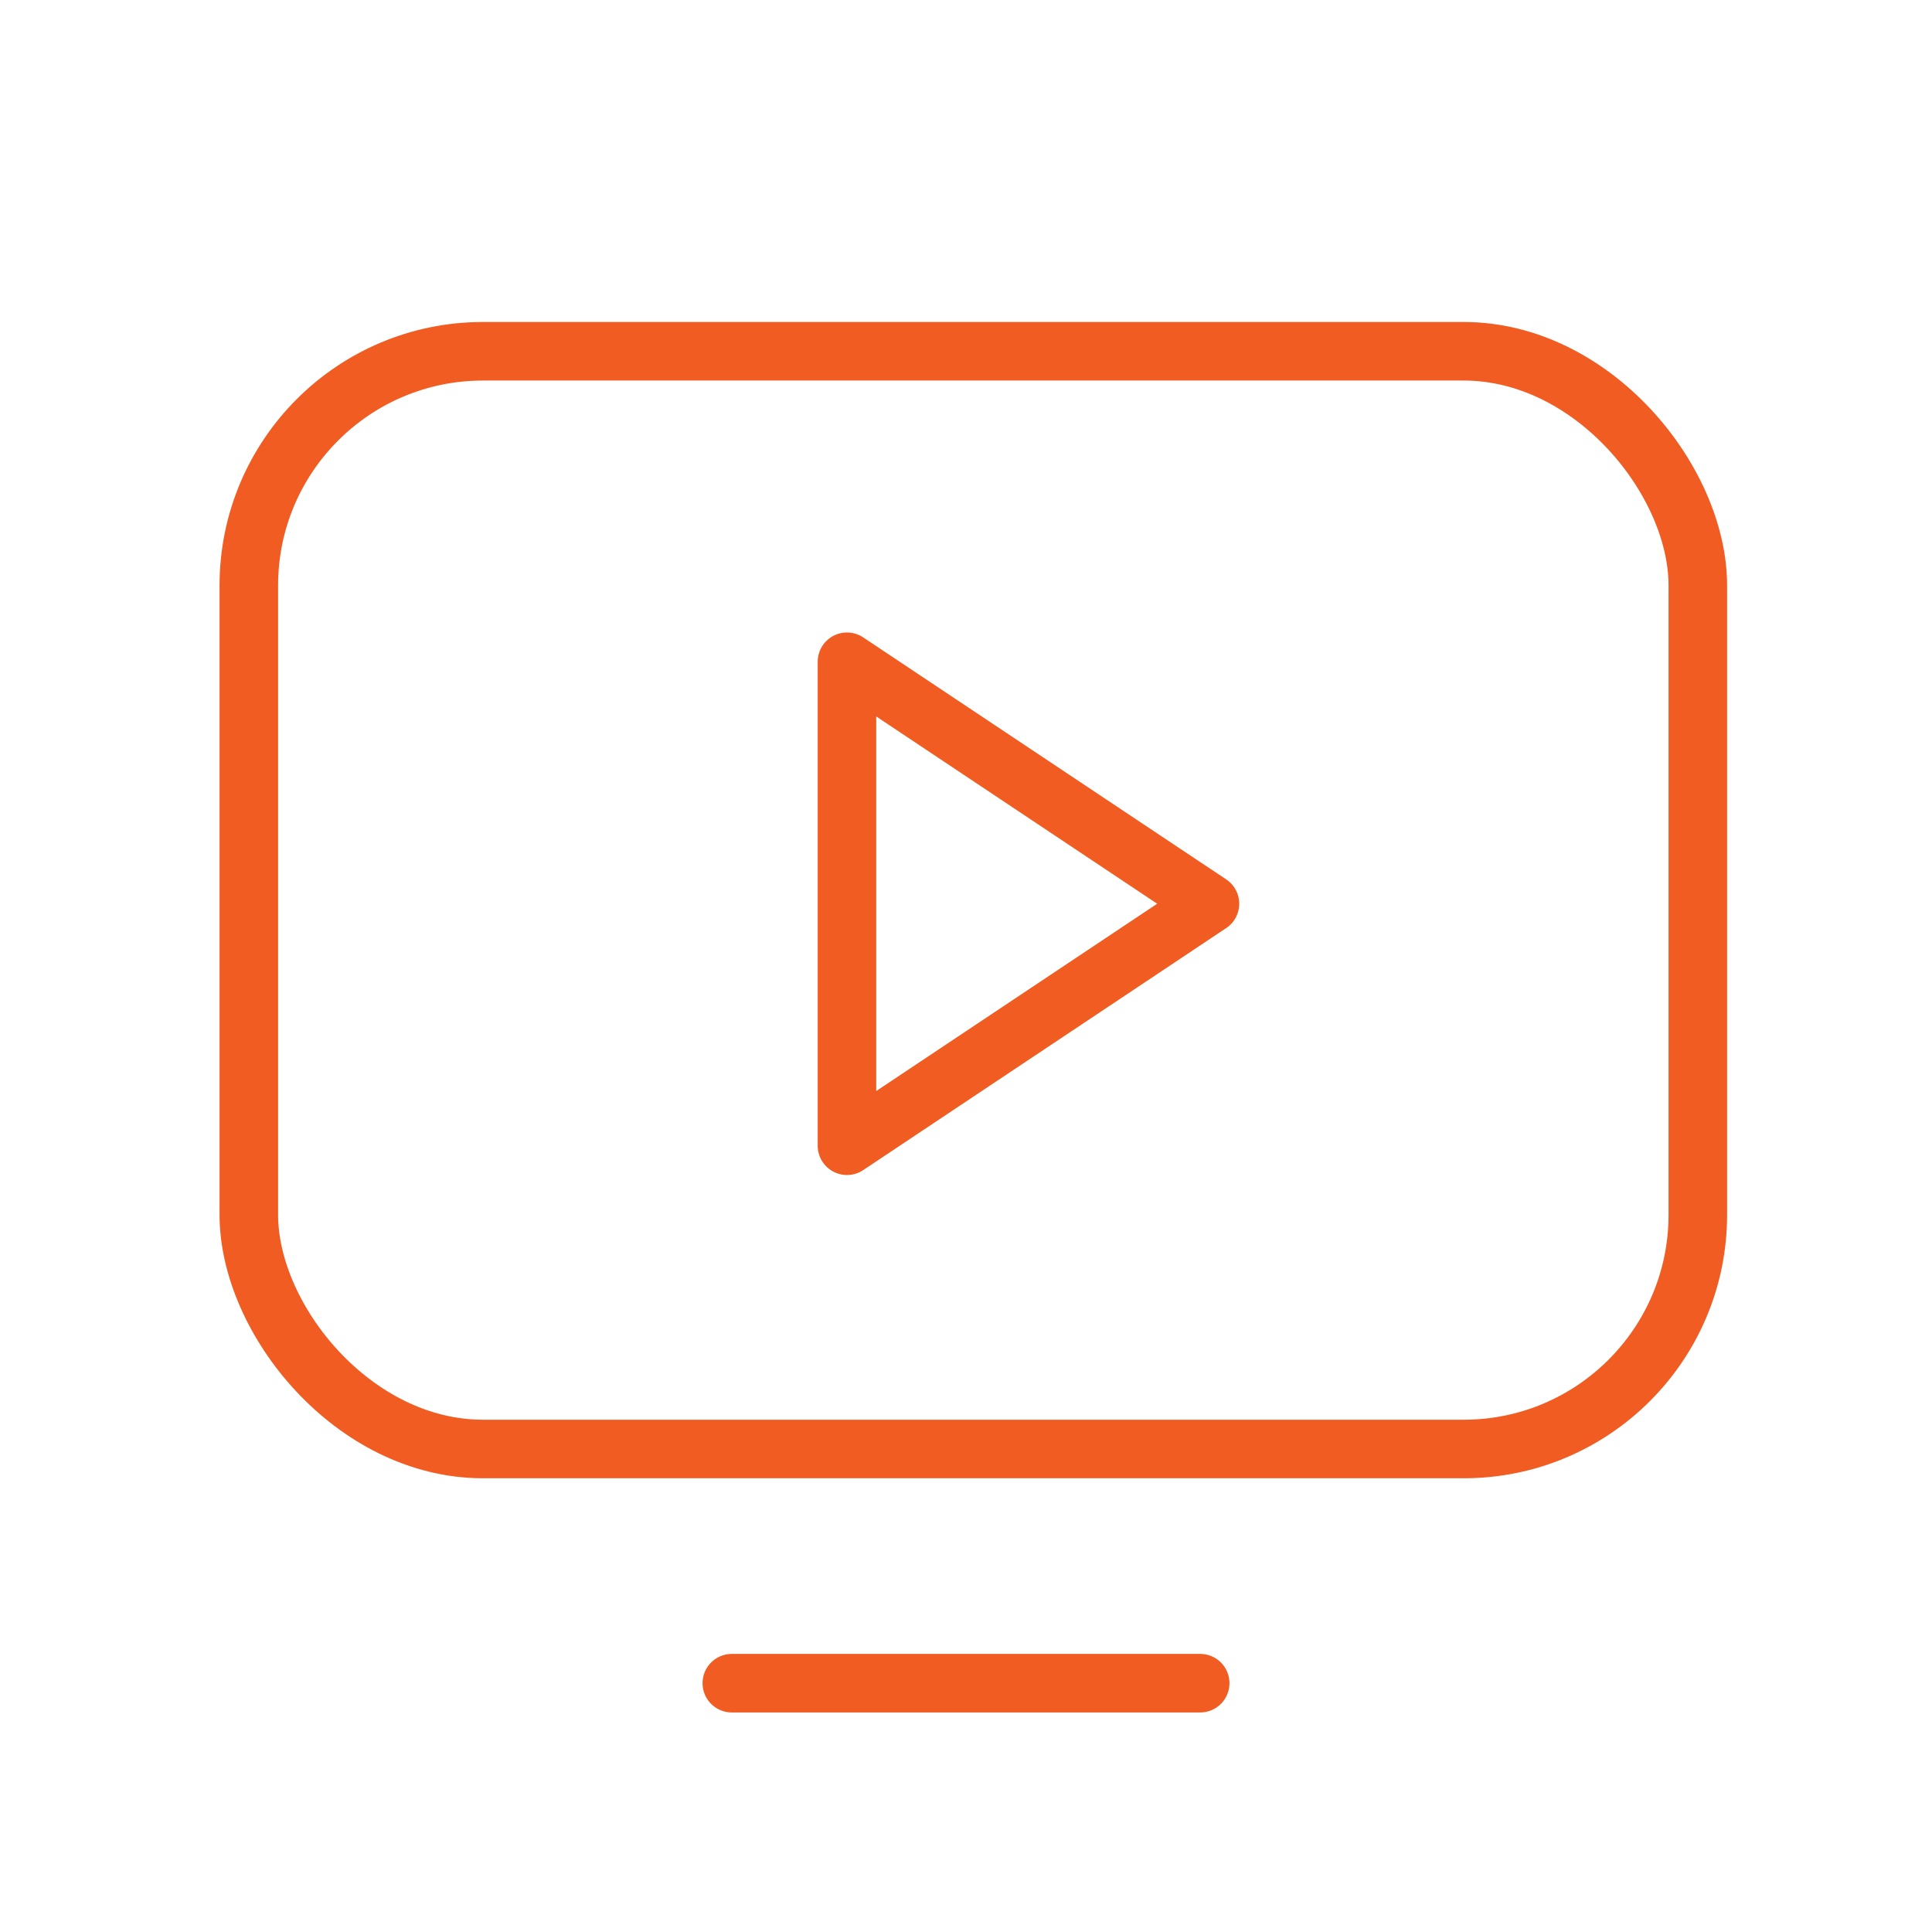
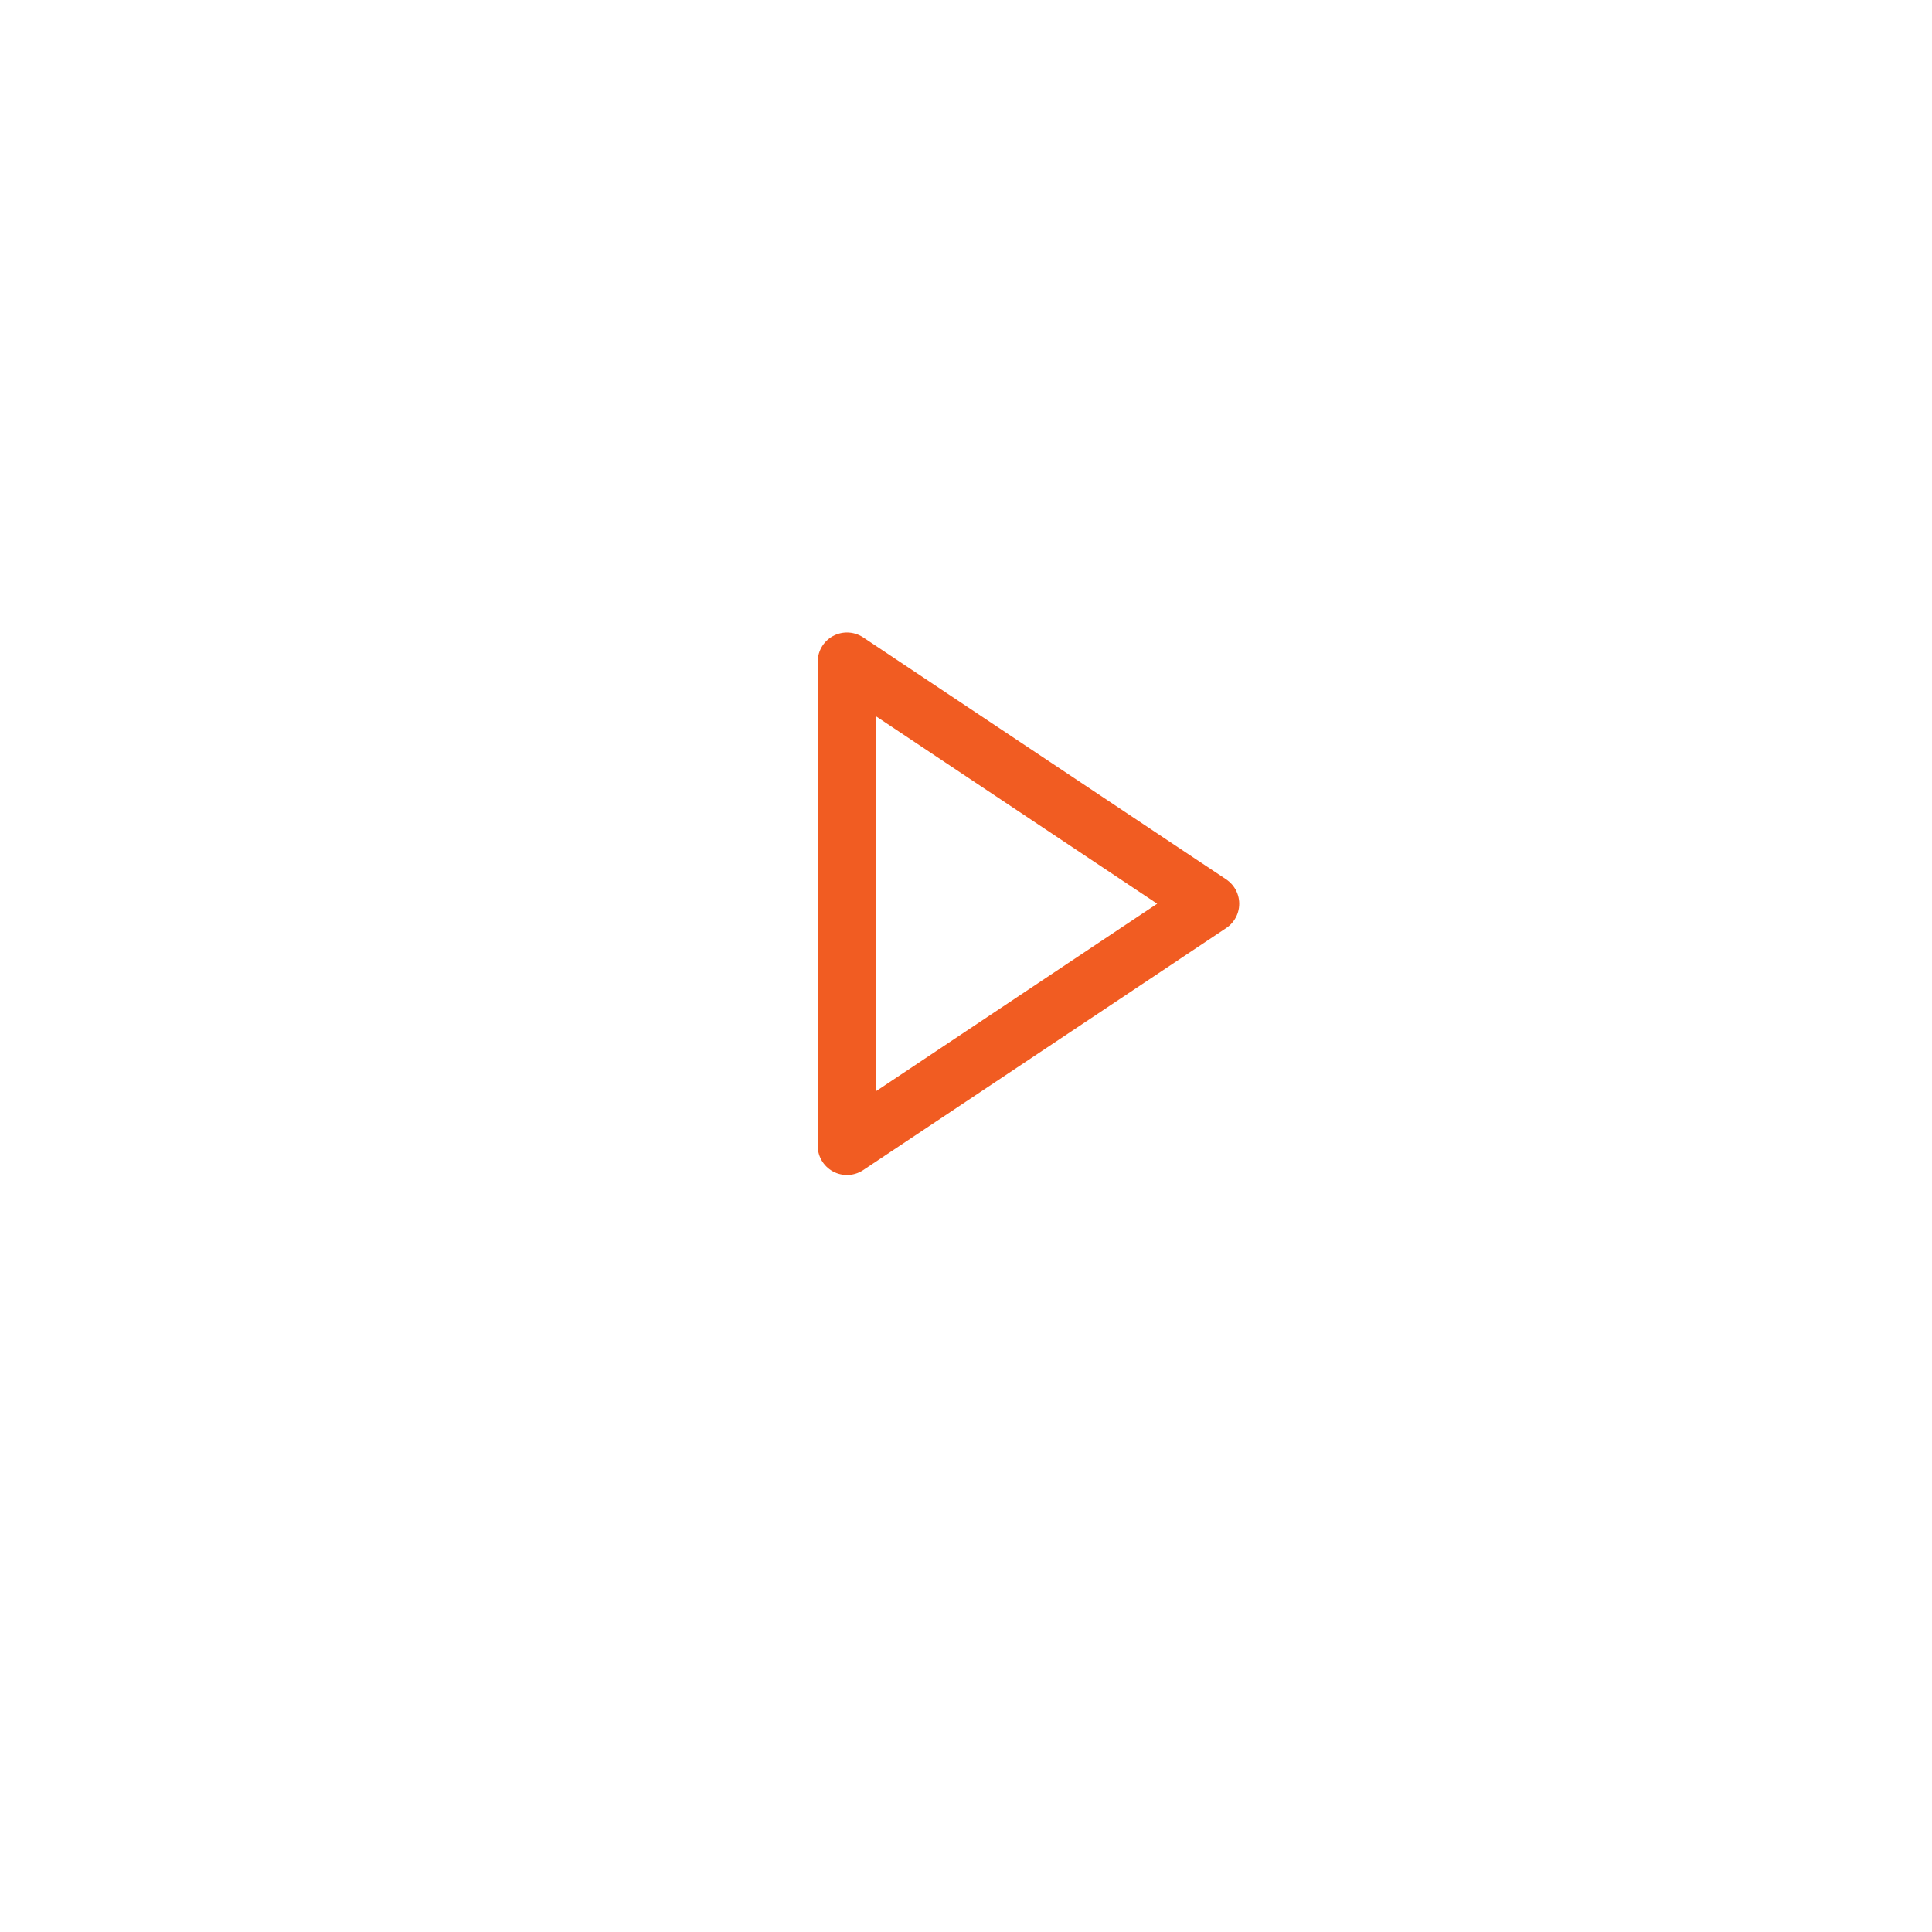
<svg xmlns="http://www.w3.org/2000/svg" width="132" height="132" viewBox="0 0 132 132">
  <g id="monitor-play" transform="translate(0 -0.302)">
    <rect id="Rectangle_67060" data-name="Rectangle 67060" width="132" height="132" transform="translate(0 0.302)" fill="none" />
-     <rect id="Rectangle_67061" data-name="Rectangle 67061" width="99" height="75" rx="16" transform="translate(116 99.302) rotate(180)" fill="none" stroke="#f15c22" stroke-linecap="round" stroke-linejoin="round" stroke-width="4" />
-     <line id="Line_33" data-name="Line 33" x1="32" transform="translate(50 115.302)" fill="none" stroke="#f15c22" stroke-linecap="round" stroke-linejoin="round" stroke-width="4" />
    <path id="Path_111452" data-name="Path 111452" d="M136.8,104.533,112,88v33.067Z" transform="translate(-54.133 -42.485)" fill="none" stroke="#f15c22" stroke-linecap="round" stroke-linejoin="round" stroke-width="4" />
  </g>
</svg>